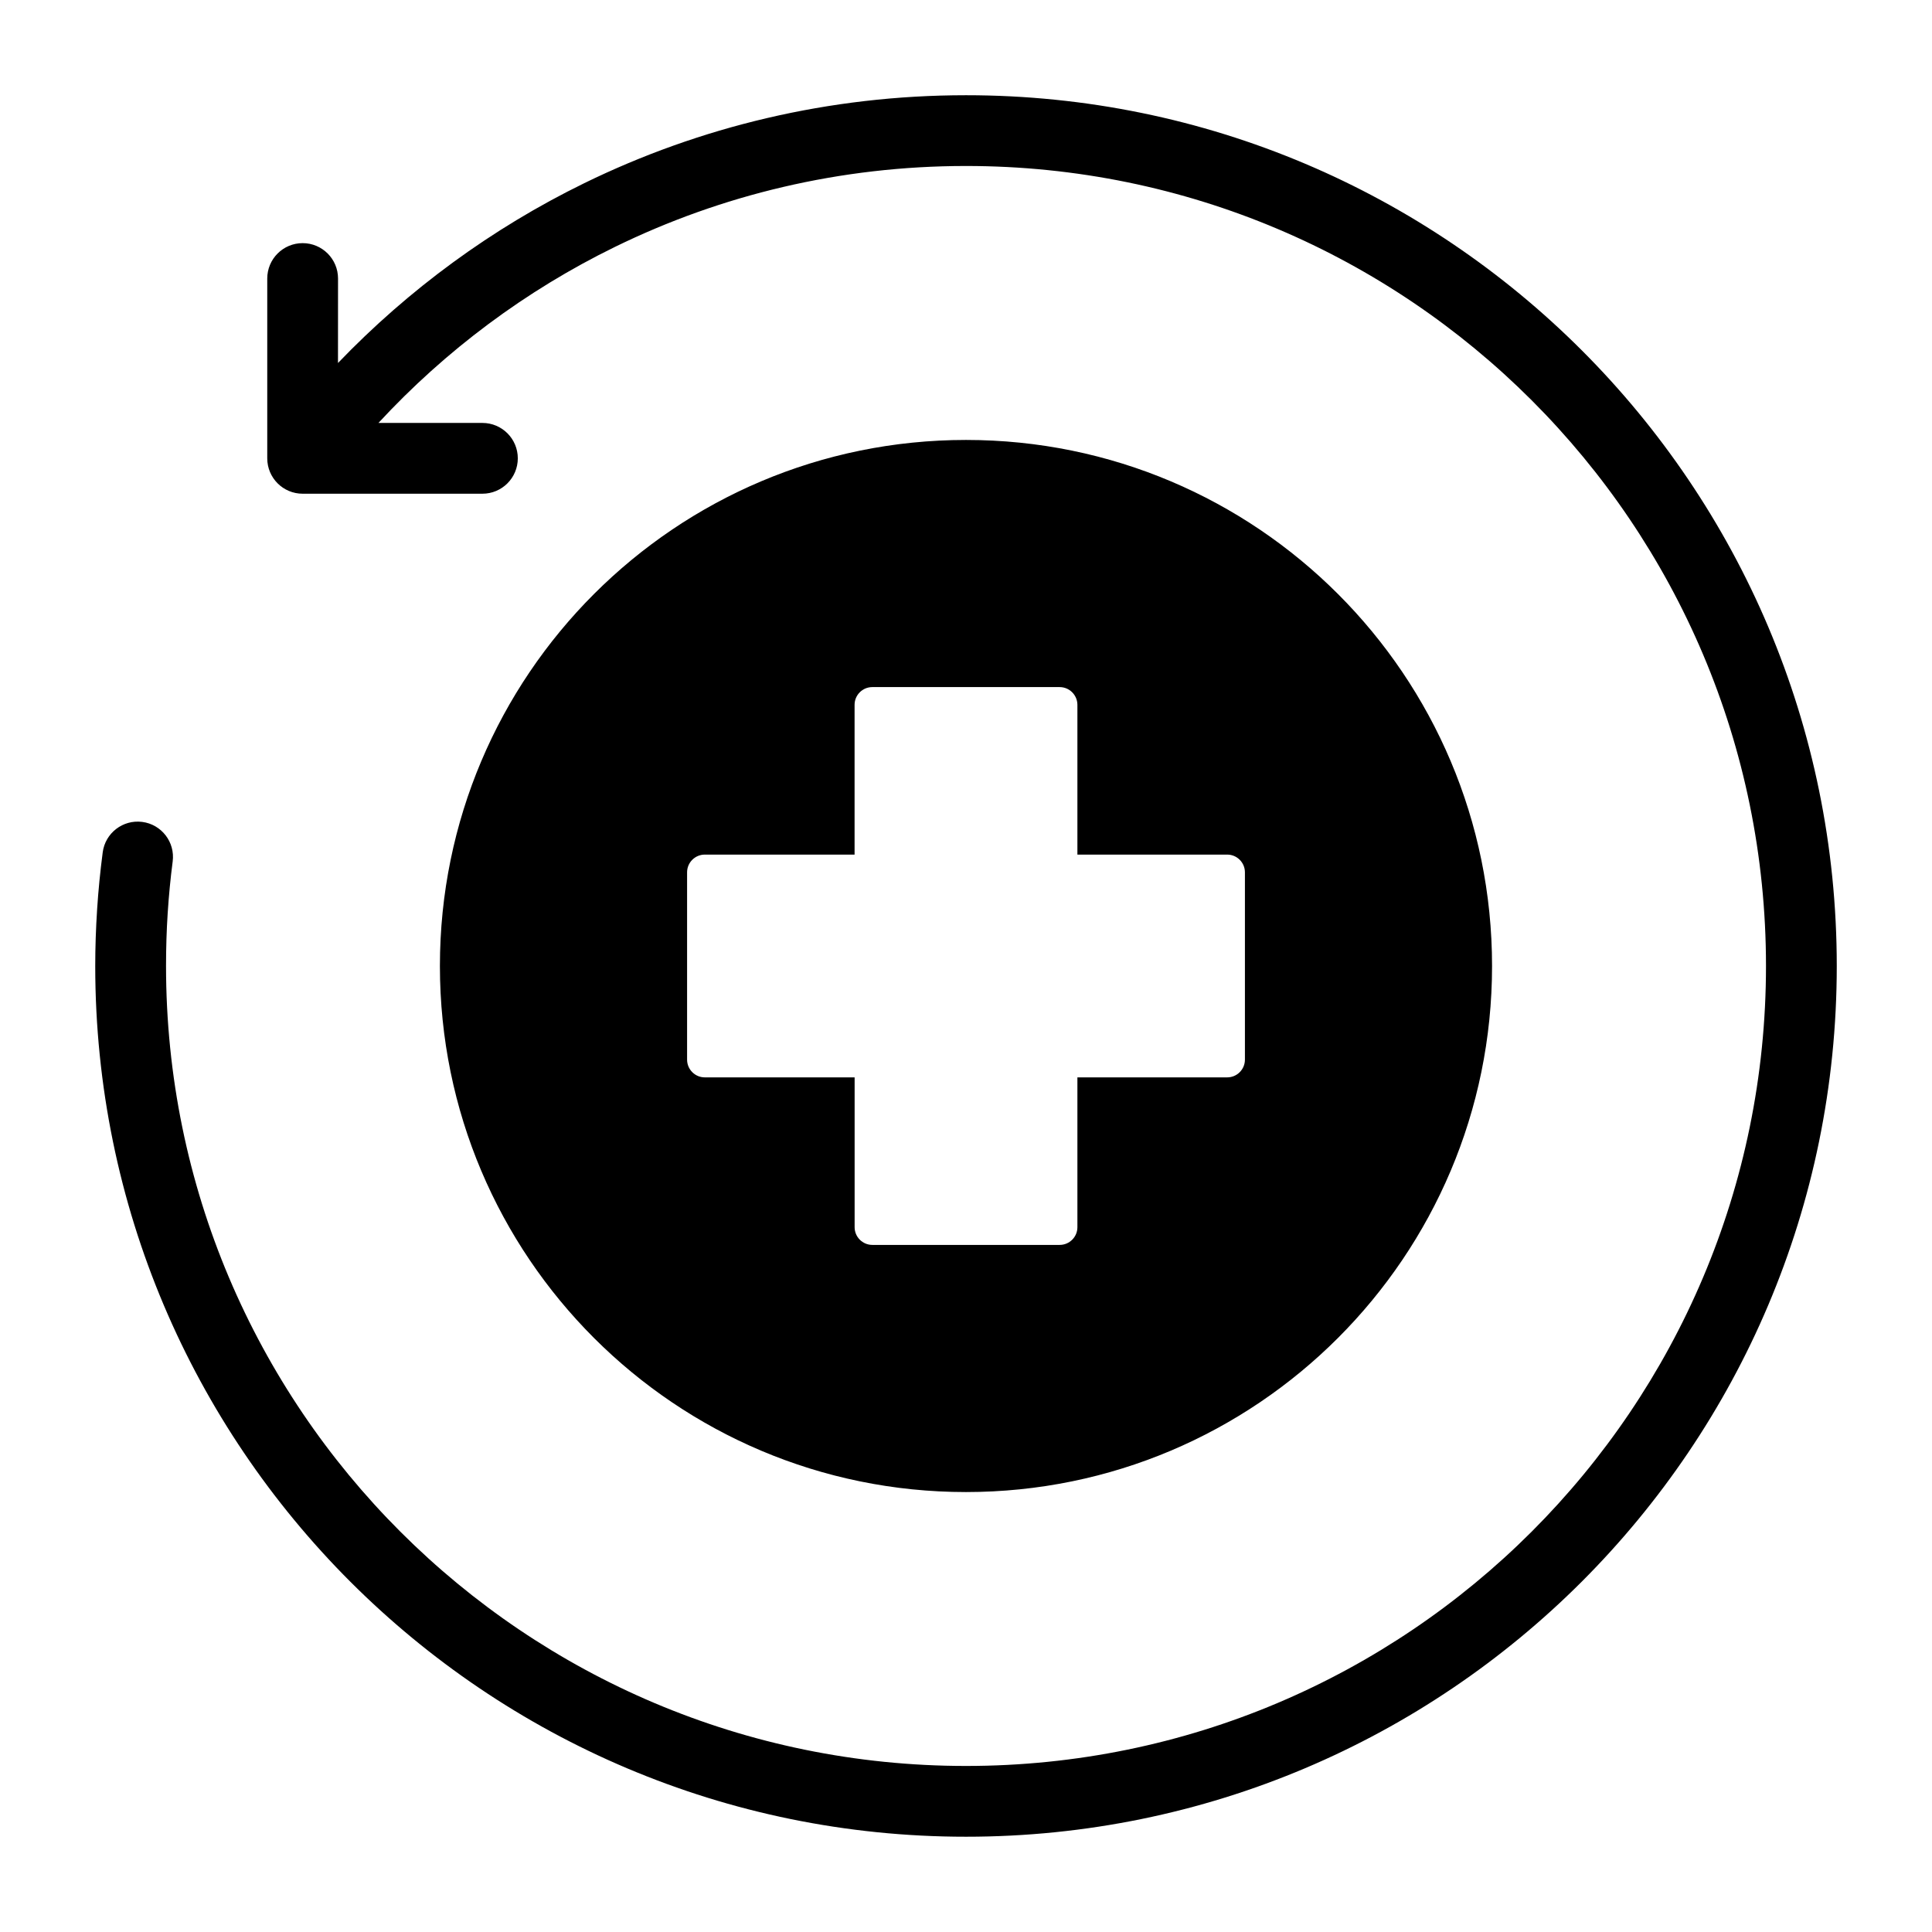
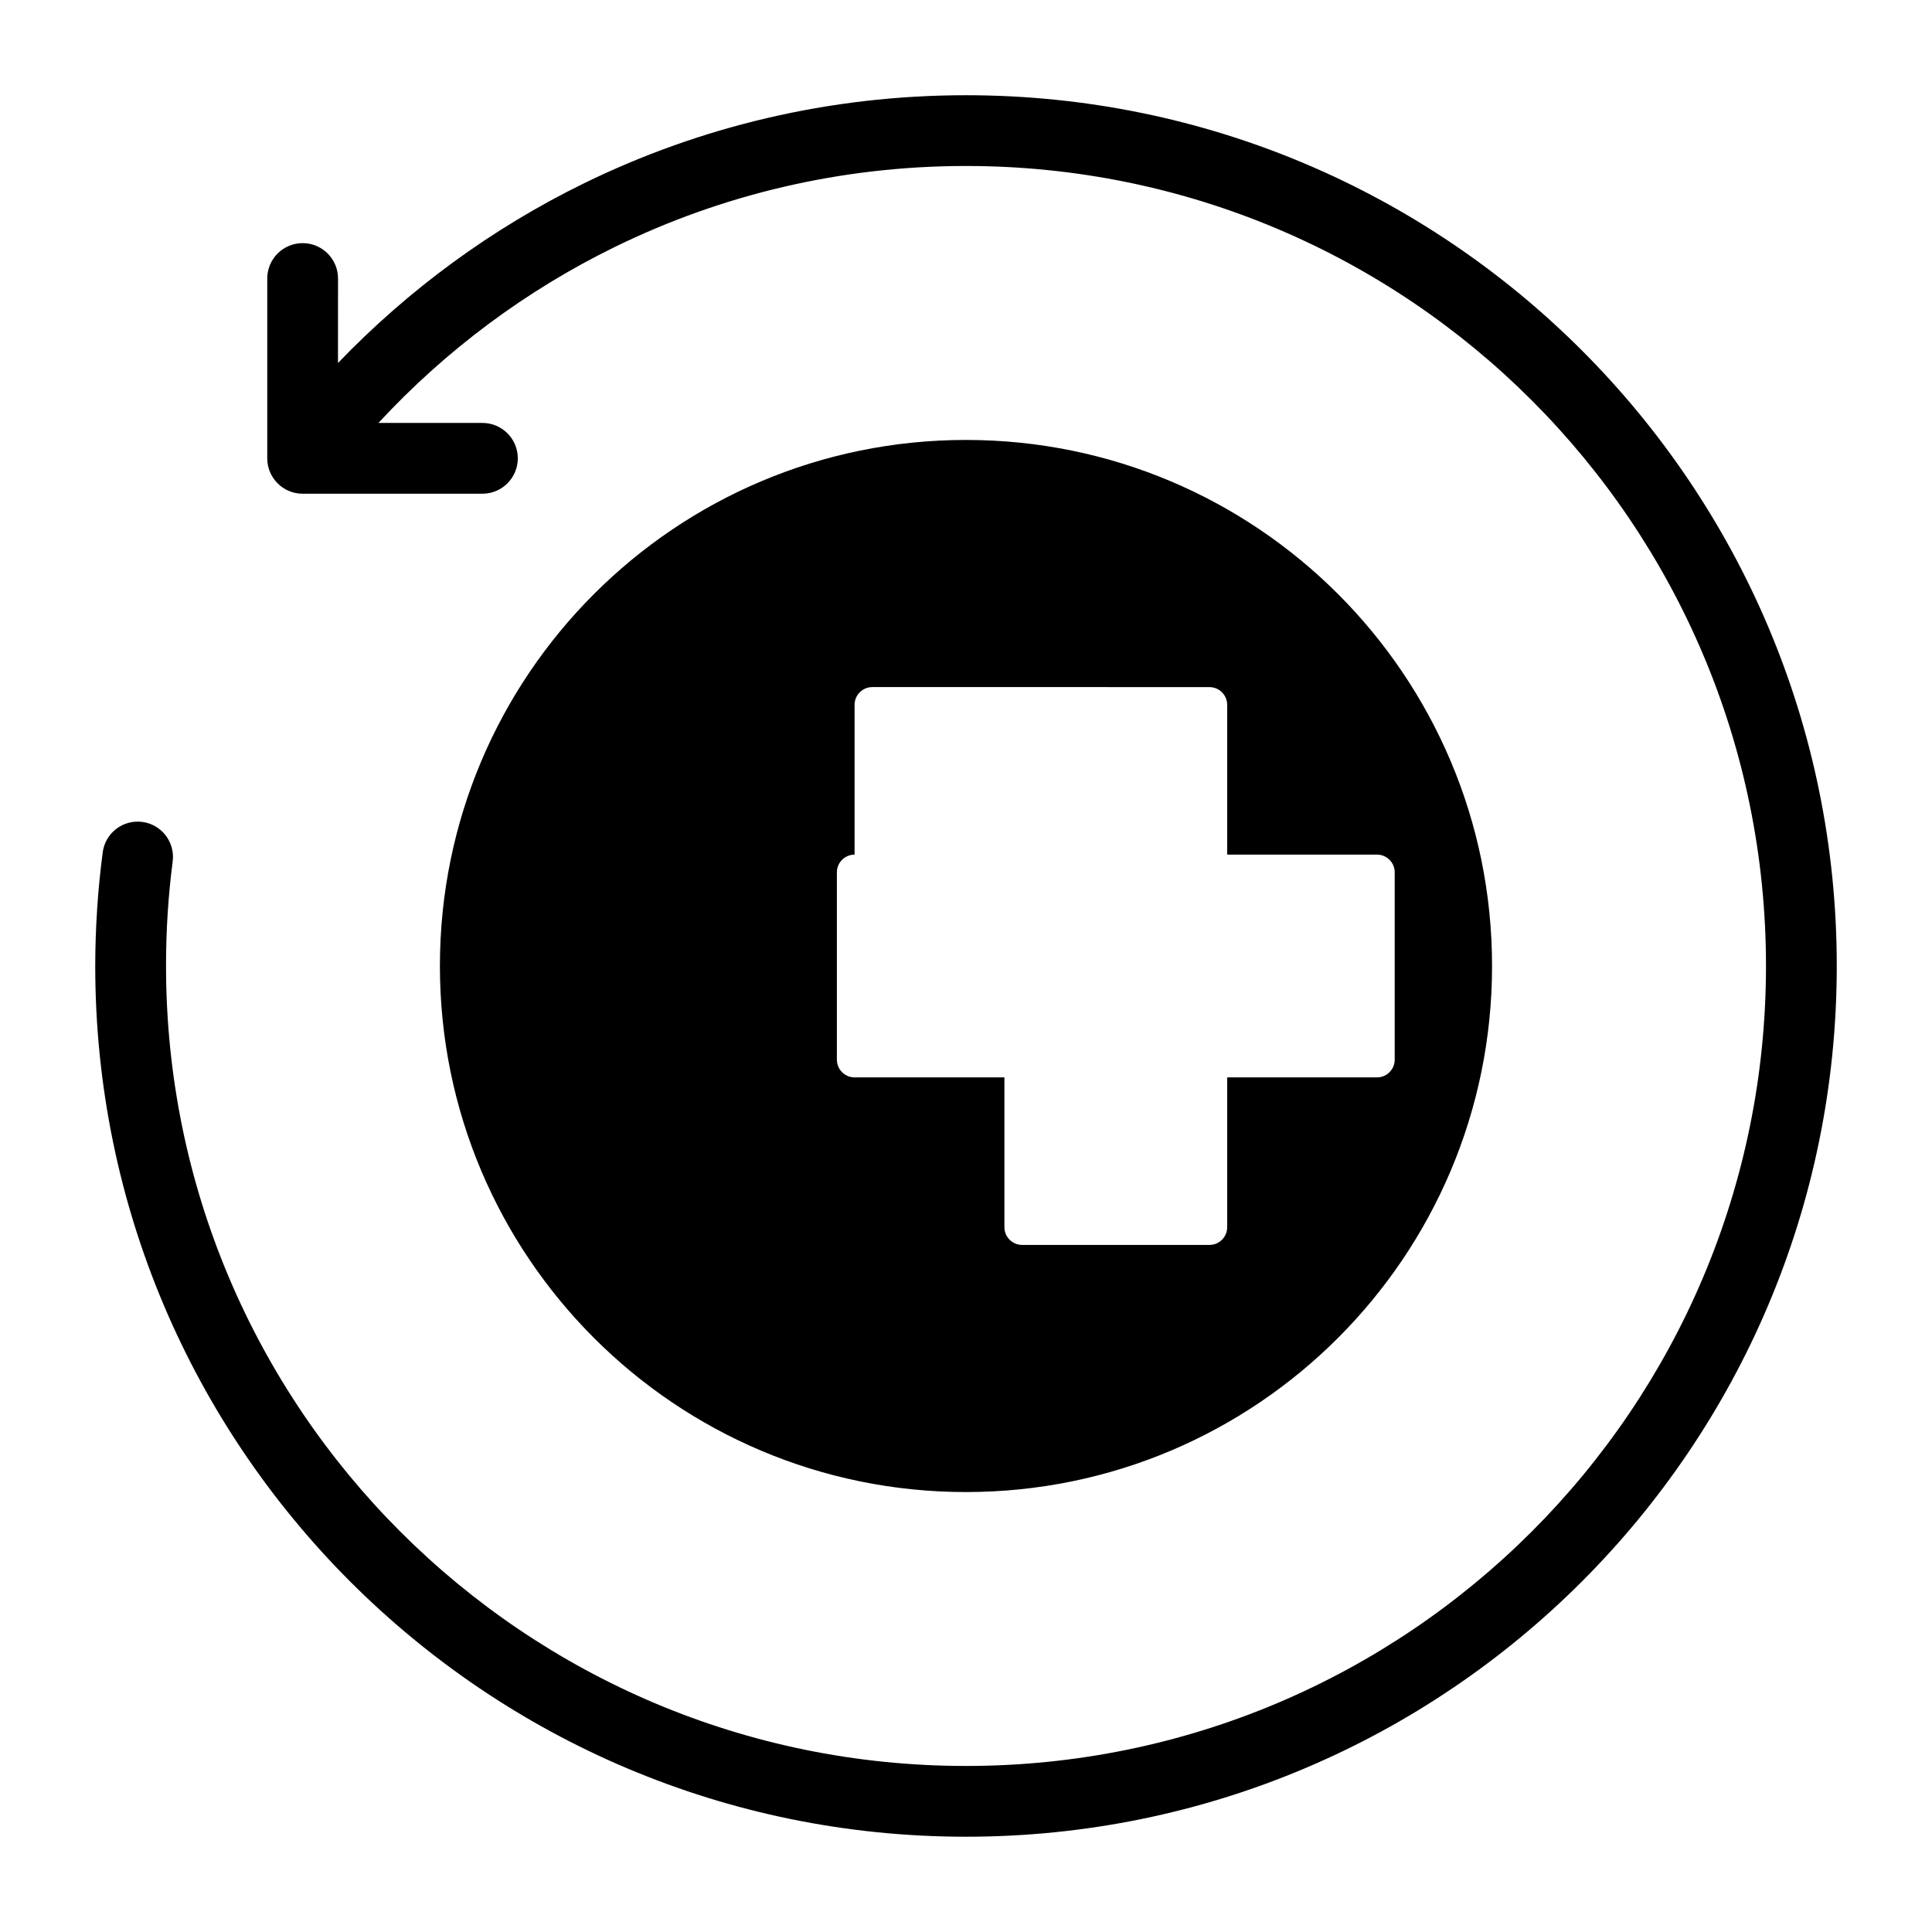
<svg xmlns="http://www.w3.org/2000/svg" fill="#000000" width="800px" height="800px" version="1.1" viewBox="144 144 512 512">
-   <path d="m233.57 240.2c18.699-19.48 40.766-35.68 65.258-47.652 30.562-14.934 64.895-23.312 101.18-23.312 63.723 0 121.41 25.832 163.17 67.59s67.586 99.449 67.586 163.17-25.832 121.41-67.59 163.17c-41.762 41.758-99.453 67.586-163.17 67.586s-121.41-25.832-163.17-67.59c-41.762-41.762-67.594-99.453-67.594-163.17 0-4.891 0.168-9.926 0.504-15.105 0.32-4.922 0.812-9.93 1.477-15.008 0.668-5.121 5.359-8.727 10.48-8.062 5.121 0.668 8.727 5.359 8.062 10.48-0.578 4.418-1.02 9.012-1.328 13.766-0.285 4.418-0.434 9.062-0.434 13.93 0 58.543 23.727 111.54 62.09 149.91 38.363 38.363 91.363 62.094 149.91 62.094 58.543 0 111.54-23.73 149.91-62.094 38.359-38.363 62.094-91.371 62.094-149.91 0-58.543-23.73-111.54-62.094-149.91-38.363-38.363-91.363-62.094-149.9-62.094-33.355 0-64.902 7.695-92.965 21.406-23.758 11.609-45.016 27.512-62.754 46.688h27.551c5.18 0 9.379 4.199 9.379 9.379 0 5.18-4.199 9.379-9.379 9.379h-47.641c-5.18 0-9.379-4.199-9.379-9.379v-47.648c0-5.18 4.199-9.379 9.379-9.379 5.18 0 9.379 4.199 9.379 9.379zm305.84 159.8c0-77.004-62.418-139.41-139.41-139.41-77.004 0-139.42 62.414-139.42 139.41 0 76.992 62.414 139.41 139.42 139.41 76.996-0.004 139.41-62.422 139.41-139.41zm-114.59-73.914h-49.656c-2.582 0-4.691 2.106-4.691 4.691v39.703l-39.695-0.004c-2.582 0-4.691 2.106-4.691 4.691v49.656c0 2.582 2.106 4.691 4.691 4.691h39.707v39.707c0 2.582 2.106 4.691 4.691 4.691h49.656c2.582 0 4.691-2.106 4.691-4.691v-39.707h39.703c2.582 0 4.691-2.106 4.691-4.691v-49.656c0-2.582-2.106-4.691-4.691-4.691h-39.703v-39.699c-0.012-2.586-2.113-4.691-4.703-4.691z" fill-rule="evenodd" />
+   <path d="m233.57 240.2c18.699-19.48 40.766-35.68 65.258-47.652 30.562-14.934 64.895-23.312 101.18-23.312 63.723 0 121.41 25.832 163.17 67.59s67.586 99.449 67.586 163.17-25.832 121.41-67.59 163.17c-41.762 41.758-99.453 67.586-163.17 67.586s-121.41-25.832-163.17-67.59c-41.762-41.762-67.594-99.453-67.594-163.17 0-4.891 0.168-9.926 0.504-15.105 0.32-4.922 0.812-9.93 1.477-15.008 0.668-5.121 5.359-8.727 10.48-8.062 5.121 0.668 8.727 5.359 8.062 10.48-0.578 4.418-1.02 9.012-1.328 13.766-0.285 4.418-0.434 9.062-0.434 13.93 0 58.543 23.727 111.54 62.09 149.91 38.363 38.363 91.363 62.094 149.91 62.094 58.543 0 111.54-23.73 149.91-62.094 38.359-38.363 62.094-91.371 62.094-149.91 0-58.543-23.73-111.54-62.094-149.91-38.363-38.363-91.363-62.094-149.9-62.094-33.355 0-64.902 7.695-92.965 21.406-23.758 11.609-45.016 27.512-62.754 46.688h27.551c5.18 0 9.379 4.199 9.379 9.379 0 5.18-4.199 9.379-9.379 9.379h-47.641c-5.18 0-9.379-4.199-9.379-9.379v-47.648c0-5.18 4.199-9.379 9.379-9.379 5.18 0 9.379 4.199 9.379 9.379zm305.84 159.8c0-77.004-62.418-139.41-139.41-139.41-77.004 0-139.42 62.414-139.42 139.41 0 76.992 62.414 139.41 139.42 139.41 76.996-0.004 139.41-62.422 139.41-139.41zm-114.59-73.914h-49.656c-2.582 0-4.691 2.106-4.691 4.691v39.703c-2.582 0-4.691 2.106-4.691 4.691v49.656c0 2.582 2.106 4.691 4.691 4.691h39.707v39.707c0 2.582 2.106 4.691 4.691 4.691h49.656c2.582 0 4.691-2.106 4.691-4.691v-39.707h39.703c2.582 0 4.691-2.106 4.691-4.691v-49.656c0-2.582-2.106-4.691-4.691-4.691h-39.703v-39.699c-0.012-2.586-2.113-4.691-4.703-4.691z" fill-rule="evenodd" />
</svg>